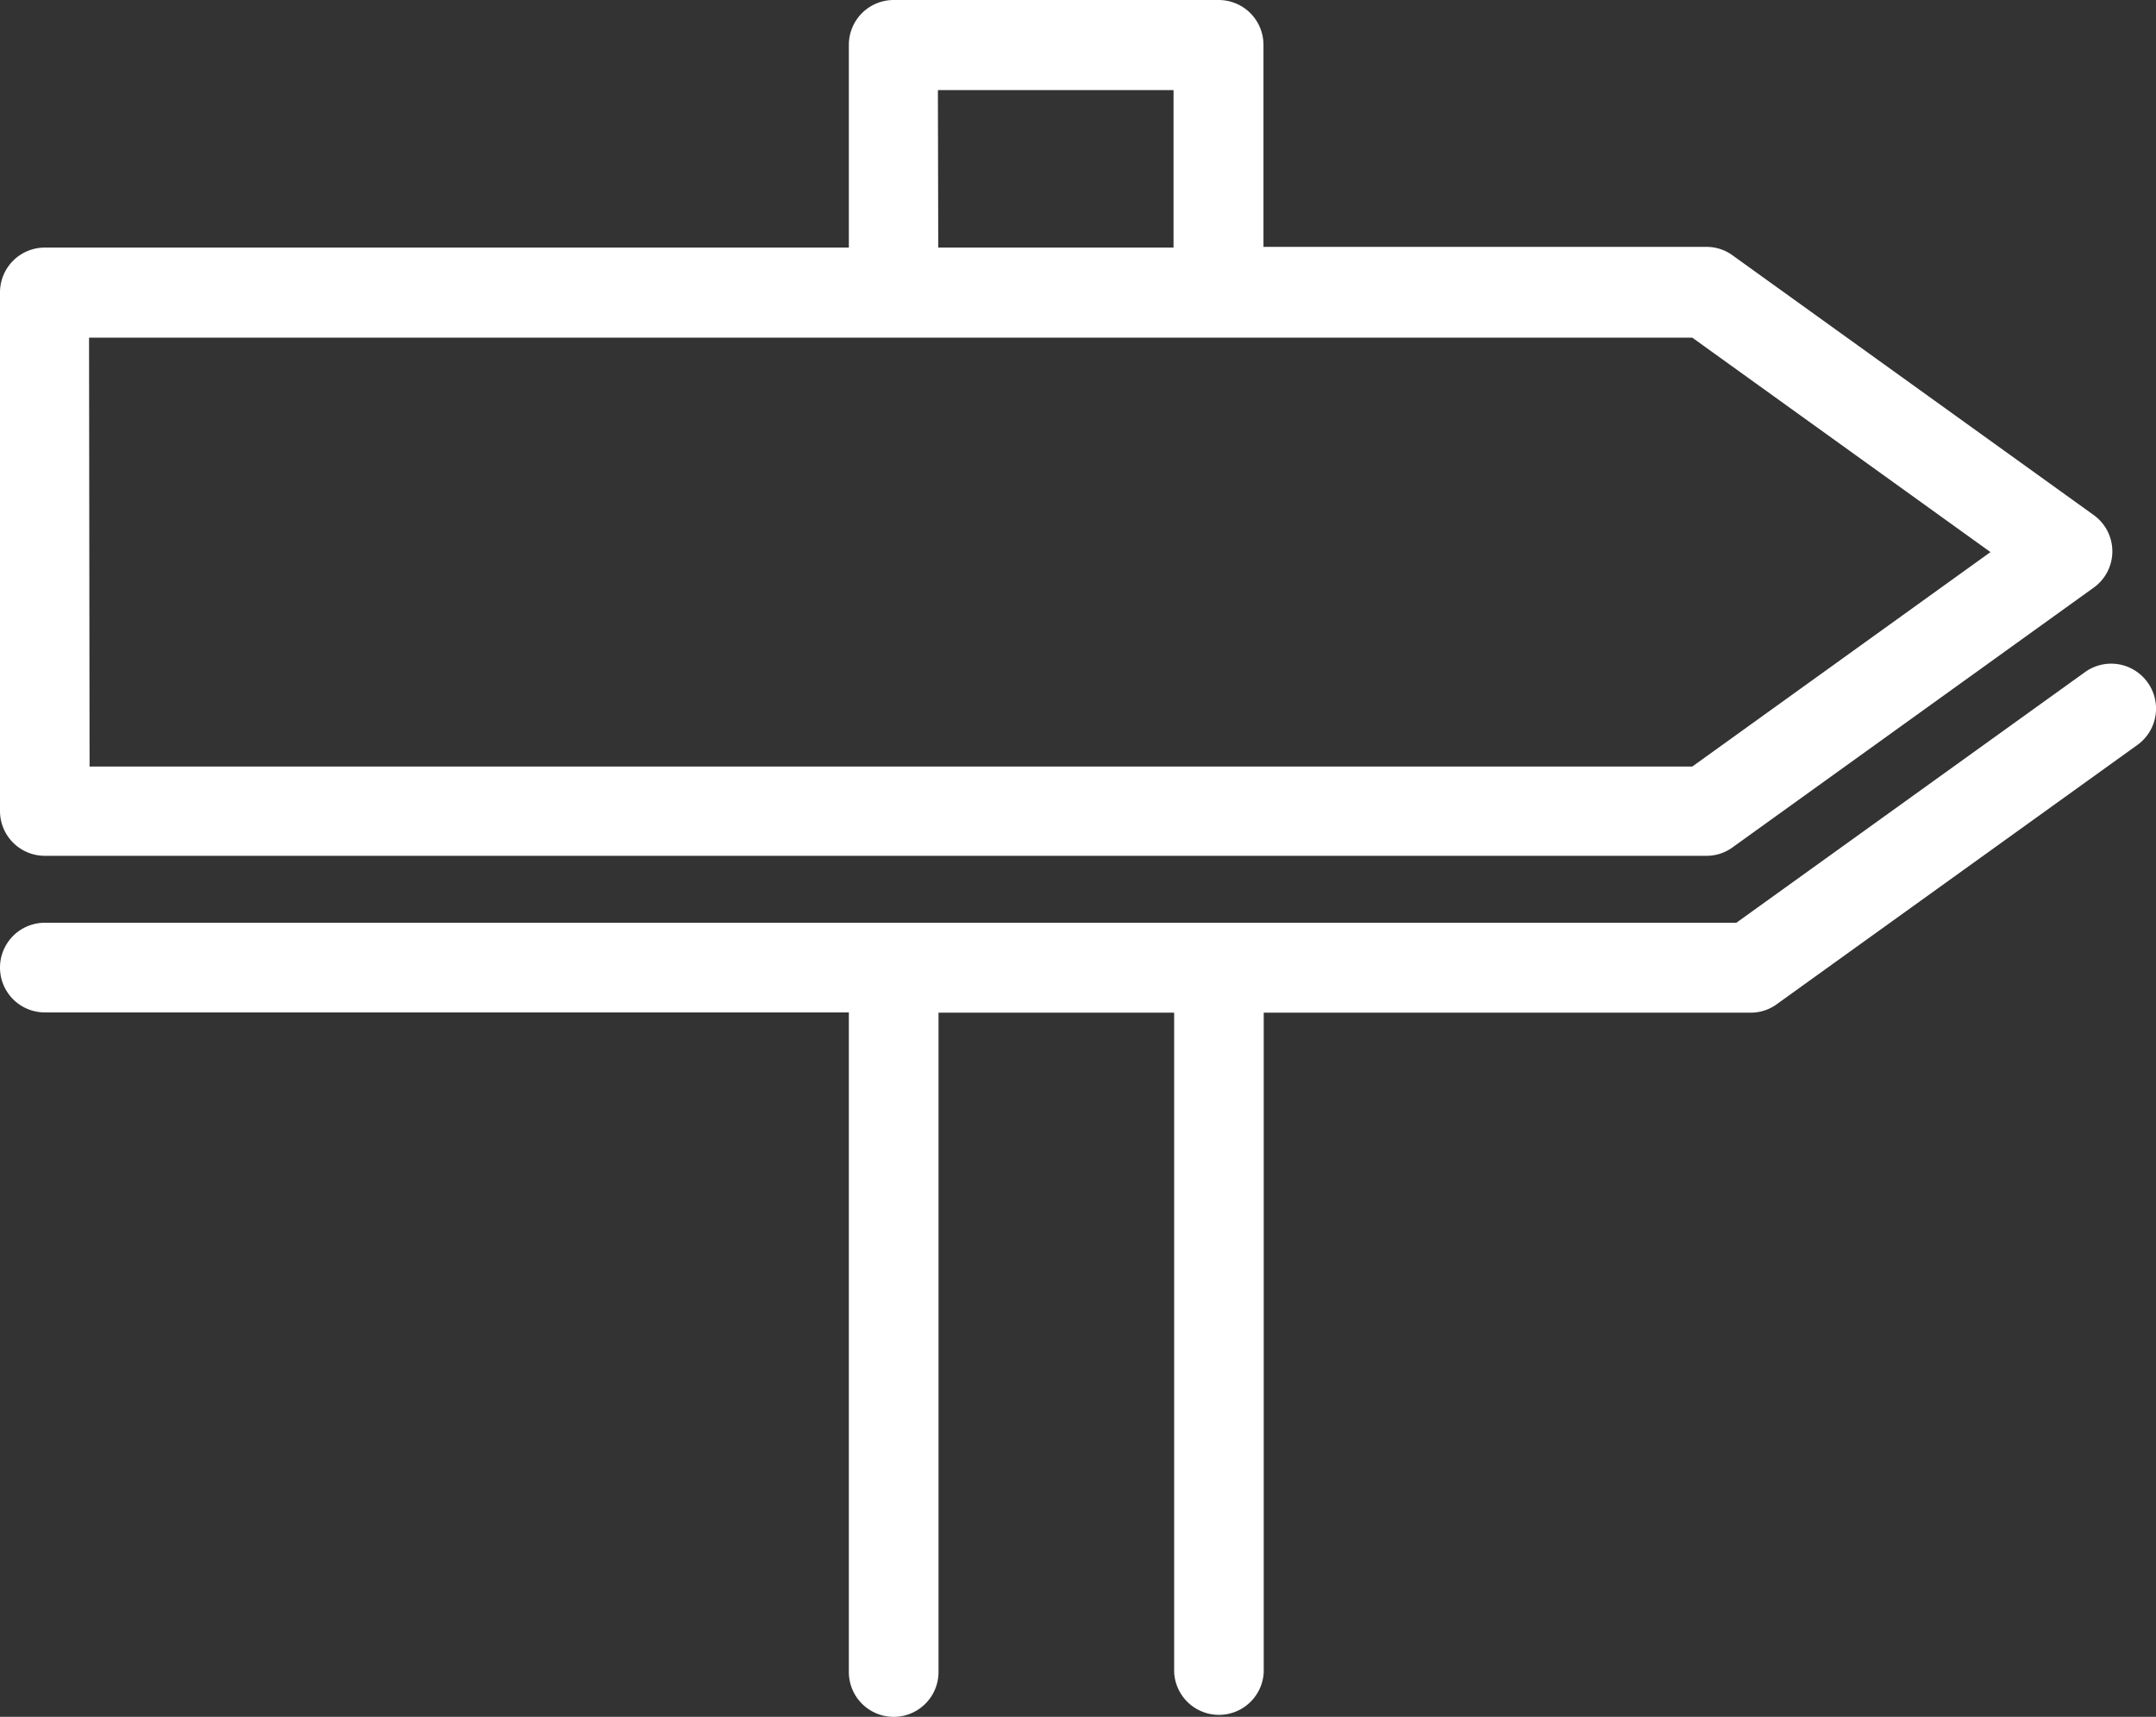
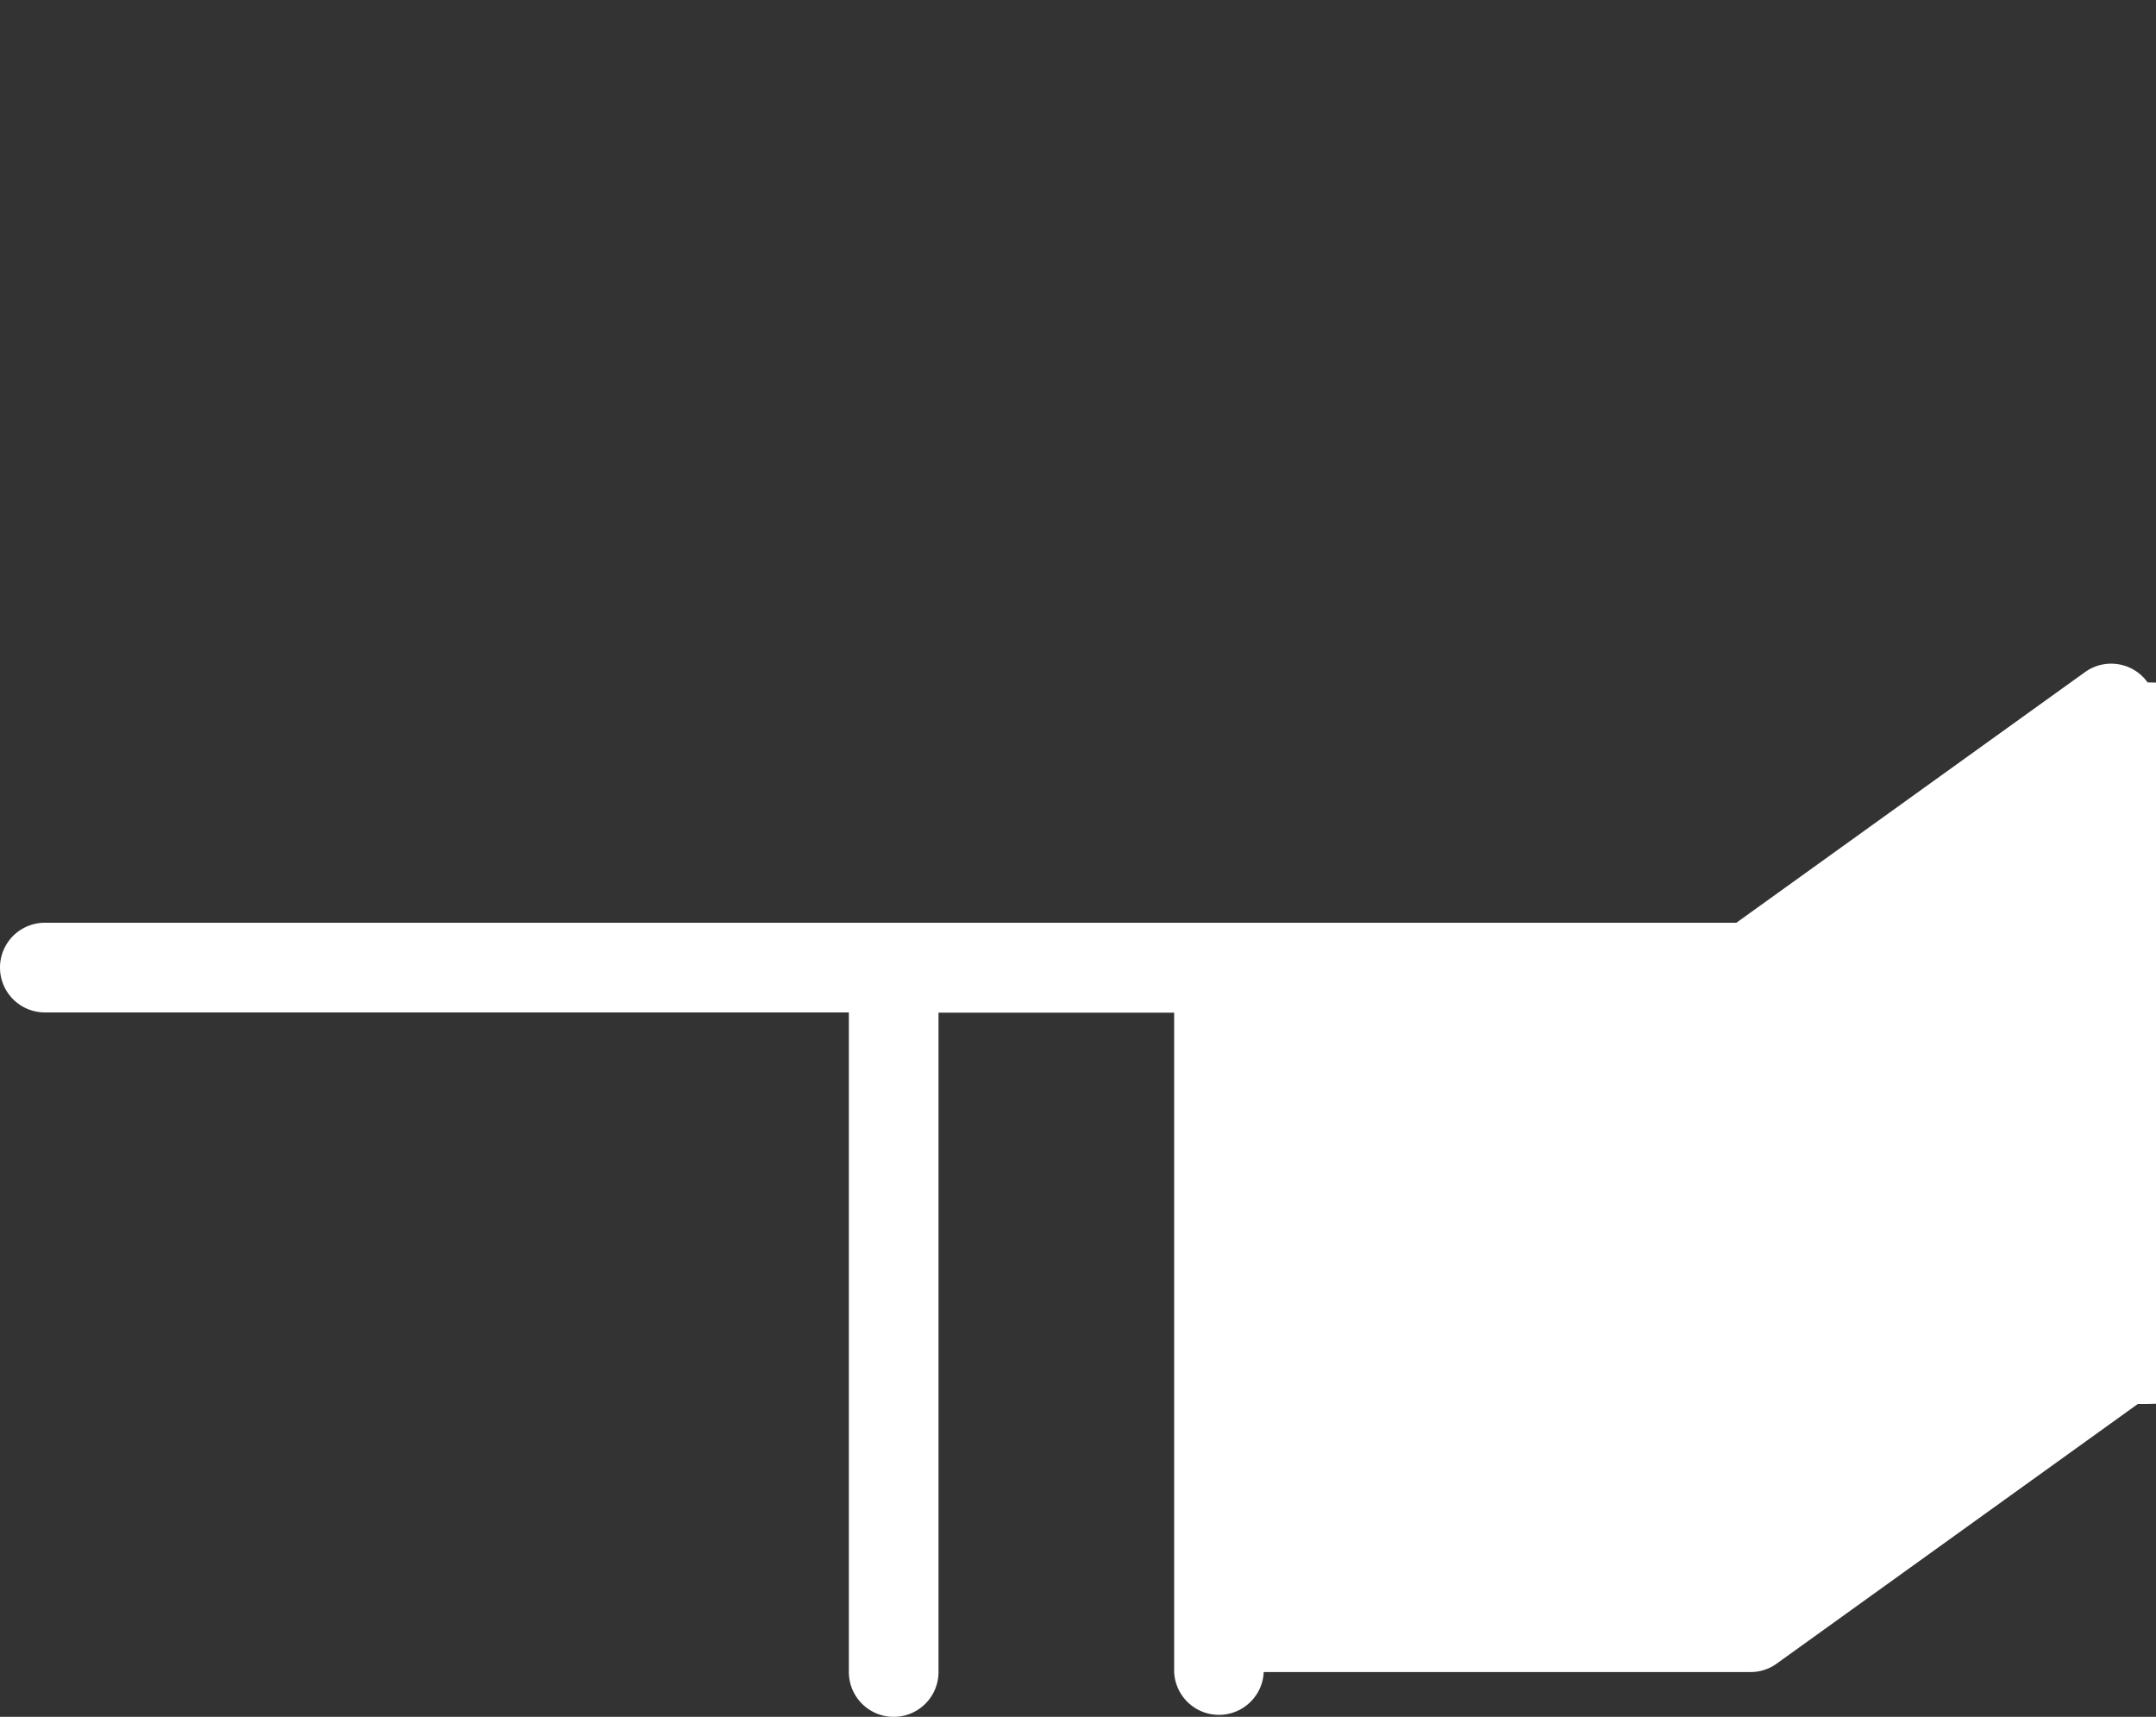
<svg xmlns="http://www.w3.org/2000/svg" viewBox="0 0 243.83 194.17">
  <rect x="0" y="0" width="243.83" height="194.17" fill="#333333" stroke="none" />
  <defs>
    <style>.cls-1{fill:#fff;}</style>
  </defs>
  <g id="Ebene_2" data-name="Ebene 2">
    <g id="Ebene_1-2" data-name="Ebene 1">
-       <path class="cls-1" d="M5.07,96.79H193a5,5,0,0,0,3-1l40.77-29.32a5.05,5.05,0,0,0,0-8.23L196,28.92a5,5,0,0,0-3-1H142.89V5.07A5.07,5.07,0,0,0,137.82,0H101A5.07,5.07,0,0,0,96,5.07h0V28H5.07A5.07,5.07,0,0,0,0,33H0V91.67a5.07,5.07,0,0,0,5,5.12Zm101-86.6h26.65V28H106.11Zm-96,28H191.39l33.72,24.25L191.39,86.69H10.13Z" />
-       <path class="cls-1" d="M242.88,77.18A5.06,5.06,0,0,0,235.82,76h0l-39.45,28.36H5.07a5.07,5.07,0,0,0,0,10.14H96V189.1a5.07,5.07,0,0,0,10.14,0V114.53h26.65V189.1a5.07,5.07,0,0,0,10.13,0V114.53H198a5,5,0,0,0,3-1l40.78-29.32A5.06,5.06,0,0,0,242.88,77.18Z" />
+       <path class="cls-1" d="M242.88,77.18A5.06,5.06,0,0,0,235.82,76h0l-39.45,28.36H5.07a5.07,5.07,0,0,0,0,10.14H96V189.1a5.07,5.07,0,0,0,10.14,0V114.53h26.65V189.1a5.07,5.07,0,0,0,10.13,0H198a5,5,0,0,0,3-1l40.78-29.32A5.06,5.06,0,0,0,242.88,77.18Z" />
    </g>
  </g>
</svg>